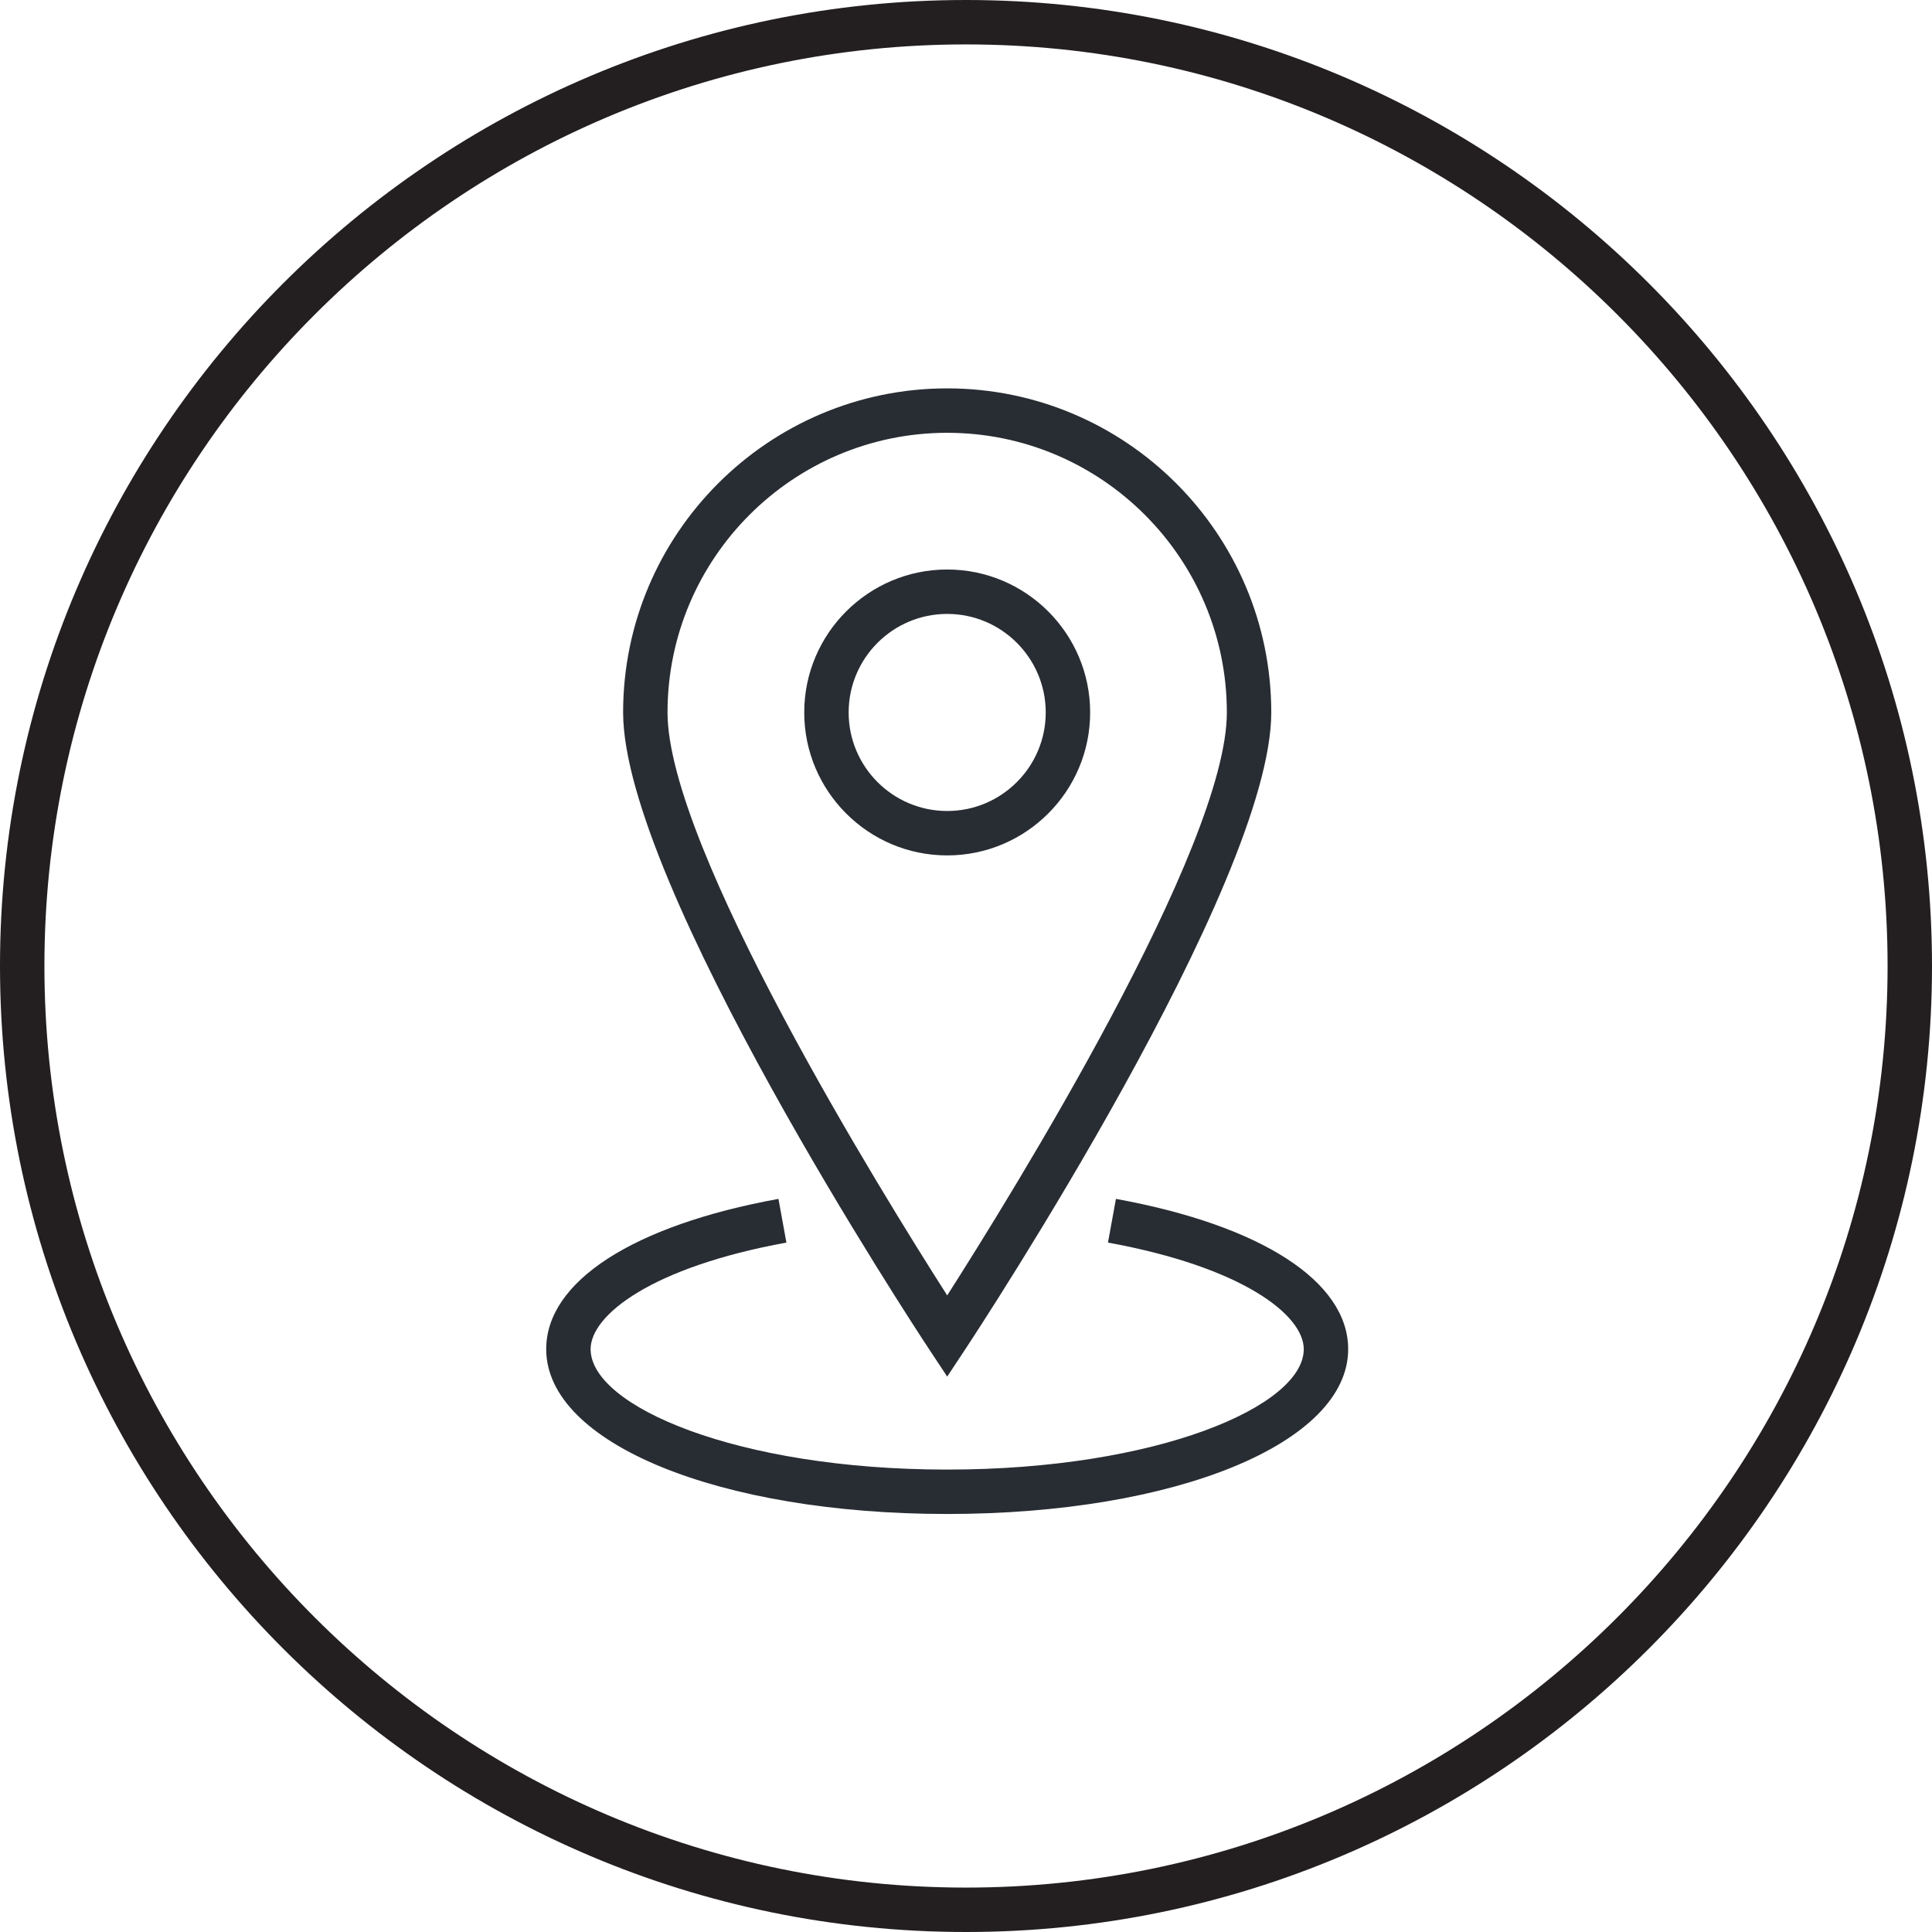
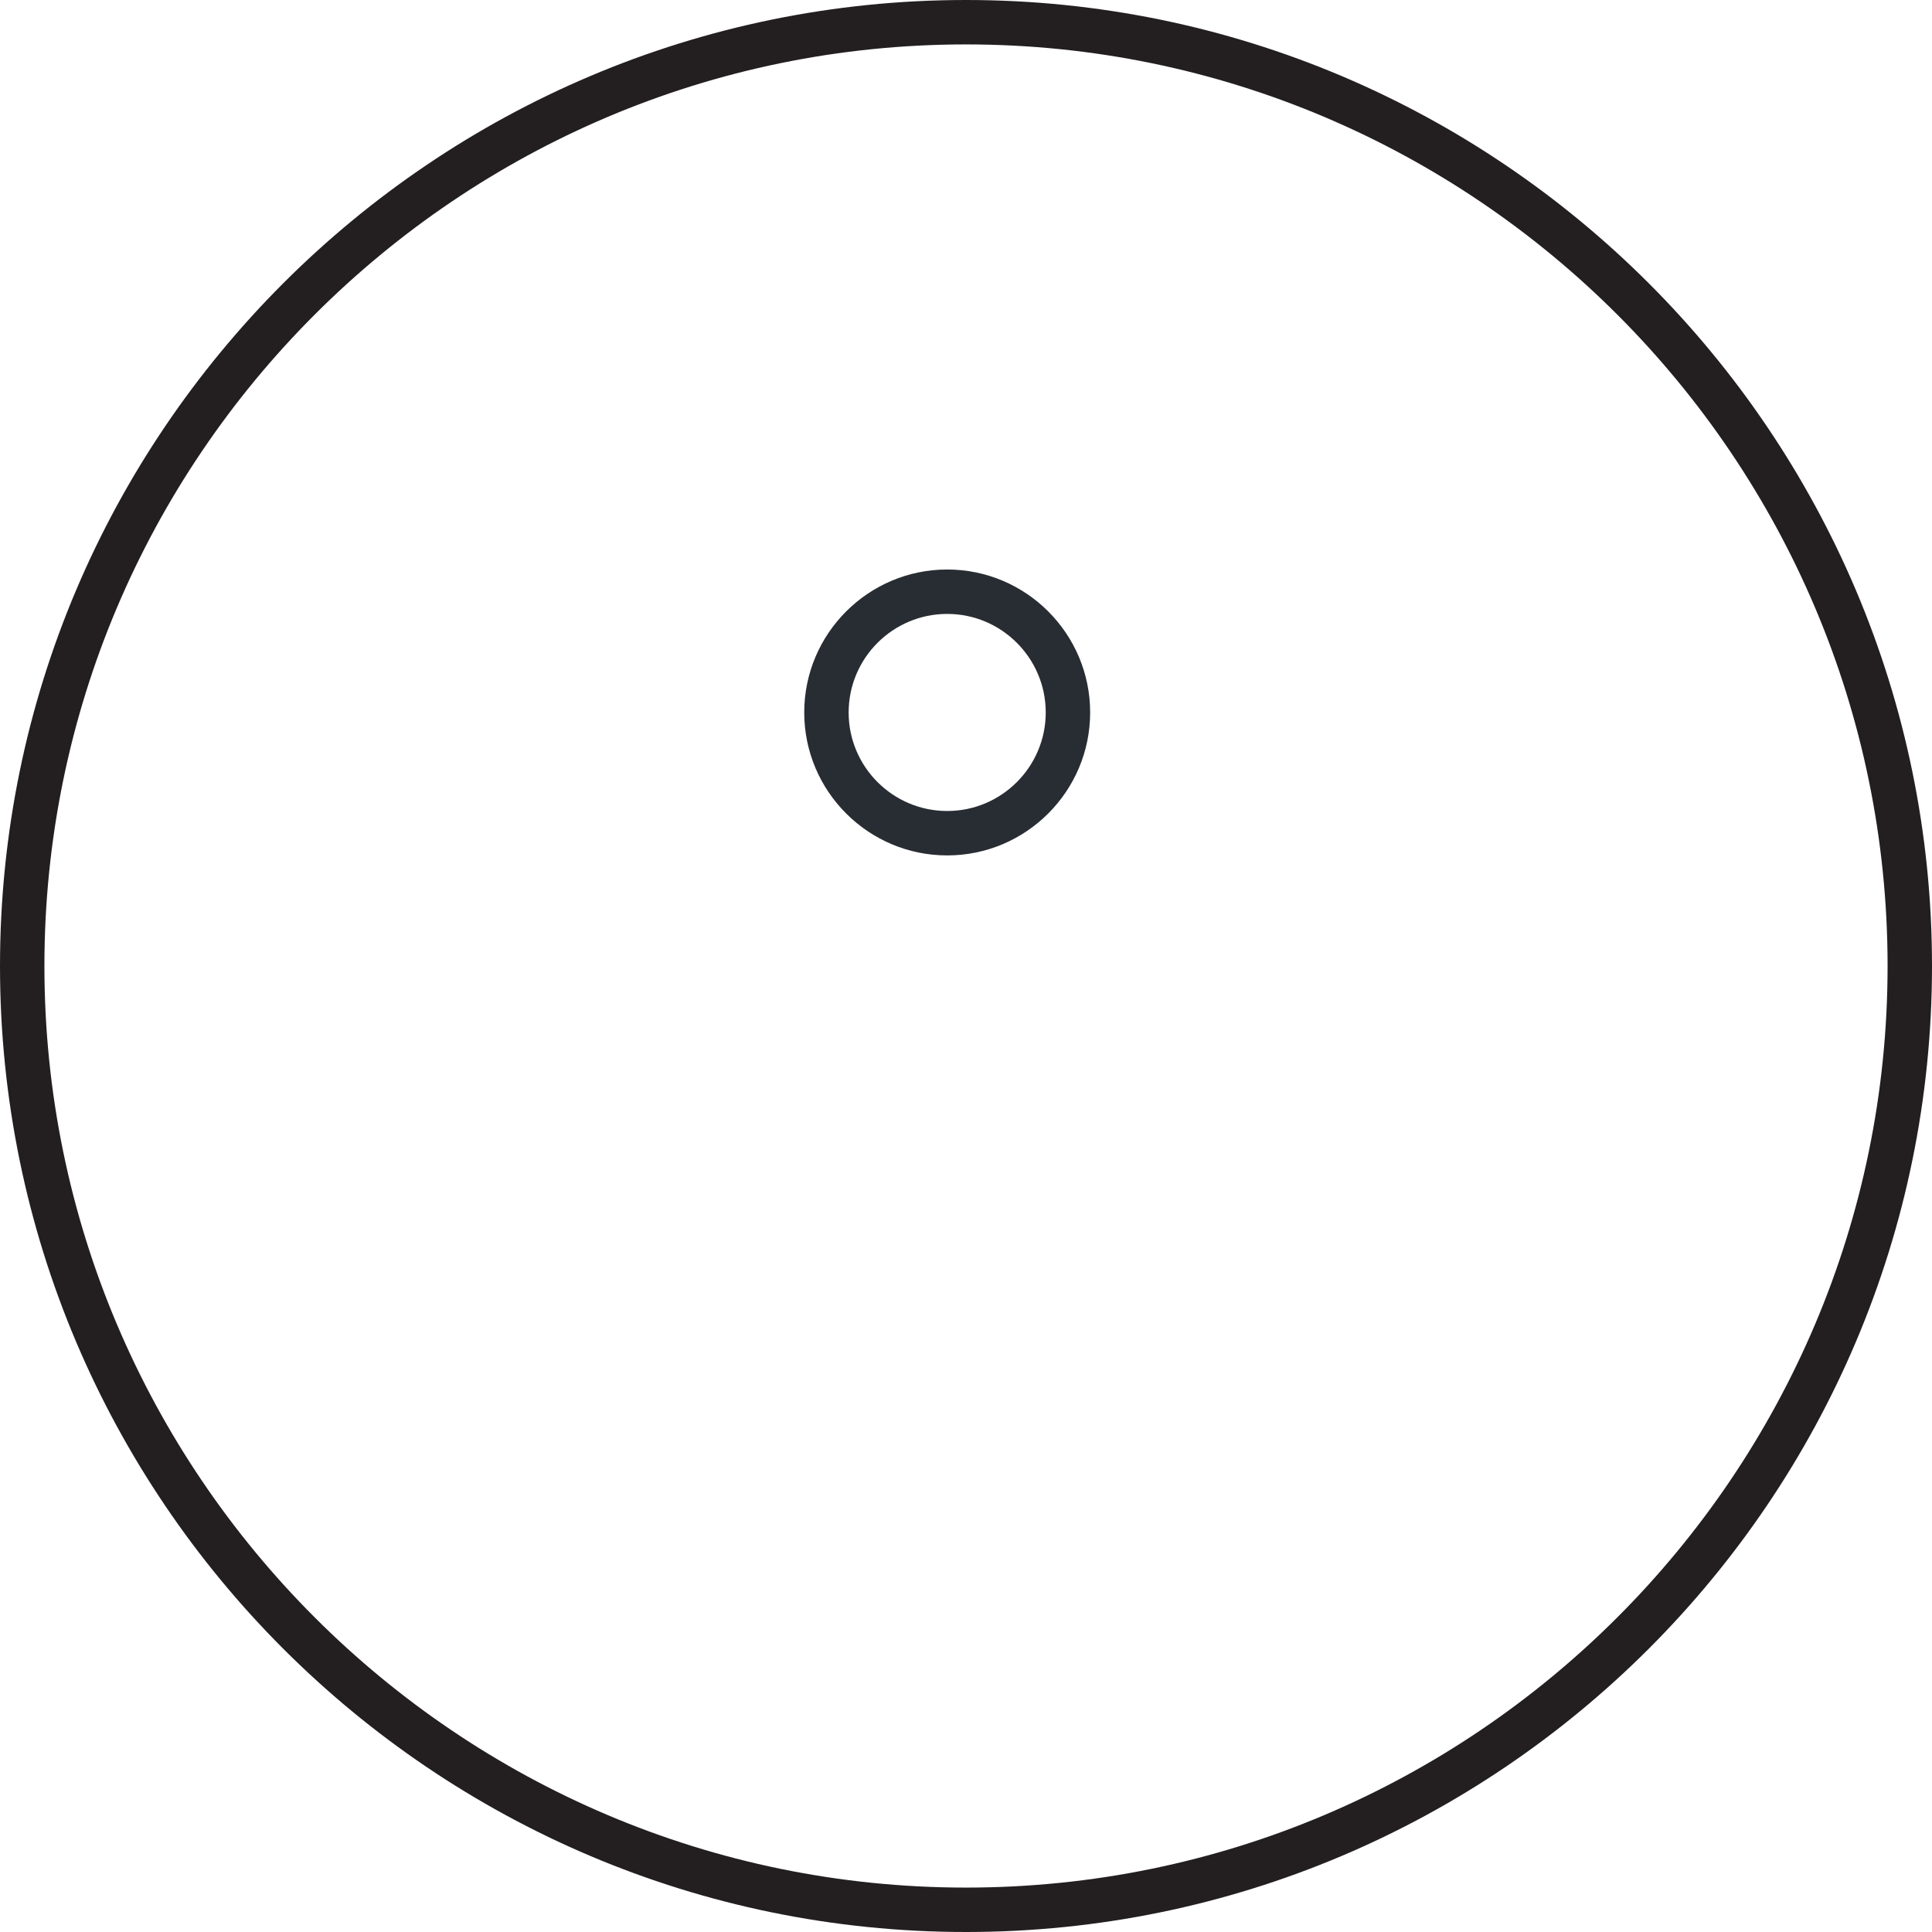
<svg xmlns="http://www.w3.org/2000/svg" version="1.1" x="0px" y="0px" width="174px" height="174px" viewBox="0 0 174 174" enable-background="new 0 0 174 174" xml:space="preserve">
  <g id="Background" display="none">
</g>
  <g id="Circle">
    <g>
-       <path fill="none" stroke="#231F20" stroke-width="4" d="M87,172c-46.869,0-85-38.131-85-85S40.131,2,87,2s85,38.131,85,85    S133.869,172,87,172z" />
+       <path fill="none" stroke="#231F20" stroke-width="4" d="M87,172c-46.869,0-85-38.131-85-85S40.131,2,87,2s85,38.131,85,85    S133.869,172,87,172" />
    </g>
  </g>
  <g id="TEXT" display="none">
</g>
  <g id="Icons">
    <g>
      <g>
        <g>
-           <path fill="#282D33" d="M85.307,123.98l-1.669-2.526c-1.124-1.702-27.519-41.847-27.519-57.289      c0-16.094,13.094-29.187,29.188-29.187c16.093,0,29.186,13.093,29.186,29.187c0,15.442-26.394,55.587-27.517,57.289      L85.307,123.98z M85.307,38.979c-13.889,0-25.188,11.299-25.188,25.187c0,12.146,19.318,43.314,25.188,52.501      c5.868-9.187,25.186-40.354,25.186-52.501C110.492,50.277,99.193,38.979,85.307,38.979z" />
-         </g>
+           </g>
        <g>
          <path fill="#282D33" d="M85.307,77.04c-7.1,0-12.876-5.775-12.876-12.875c0-7.099,5.776-12.874,12.876-12.874      c7.099,0,12.874,5.775,12.874,12.874C98.181,71.265,92.405,77.04,85.307,77.04z M85.307,55.291c-4.895,0-8.876,3.98-8.876,8.874      s3.981,8.875,8.876,8.875c4.894,0,8.874-3.981,8.874-8.875S90.2,55.291,85.307,55.291z" />
        </g>
      </g>
      <g>
-         <path fill="#282D33" d="M85.306,136.352c-20.589,0-36.114-6.382-36.114-14.844c0-6.09,7.819-11.149,20.917-13.534l0.717,3.936     c-12.115,2.206-17.634,6.522-17.634,9.599c0,5.129,13.188,10.844,32.114,10.844s32.114-5.715,32.114-10.844     c0-3.077-5.518-7.393-17.633-9.599l0.717-3.936c13.097,2.385,20.916,7.444,20.916,13.534     C121.42,129.97,105.895,136.352,85.306,136.352z" />
-       </g>
+         </g>
    </g>
  </g>
</svg>